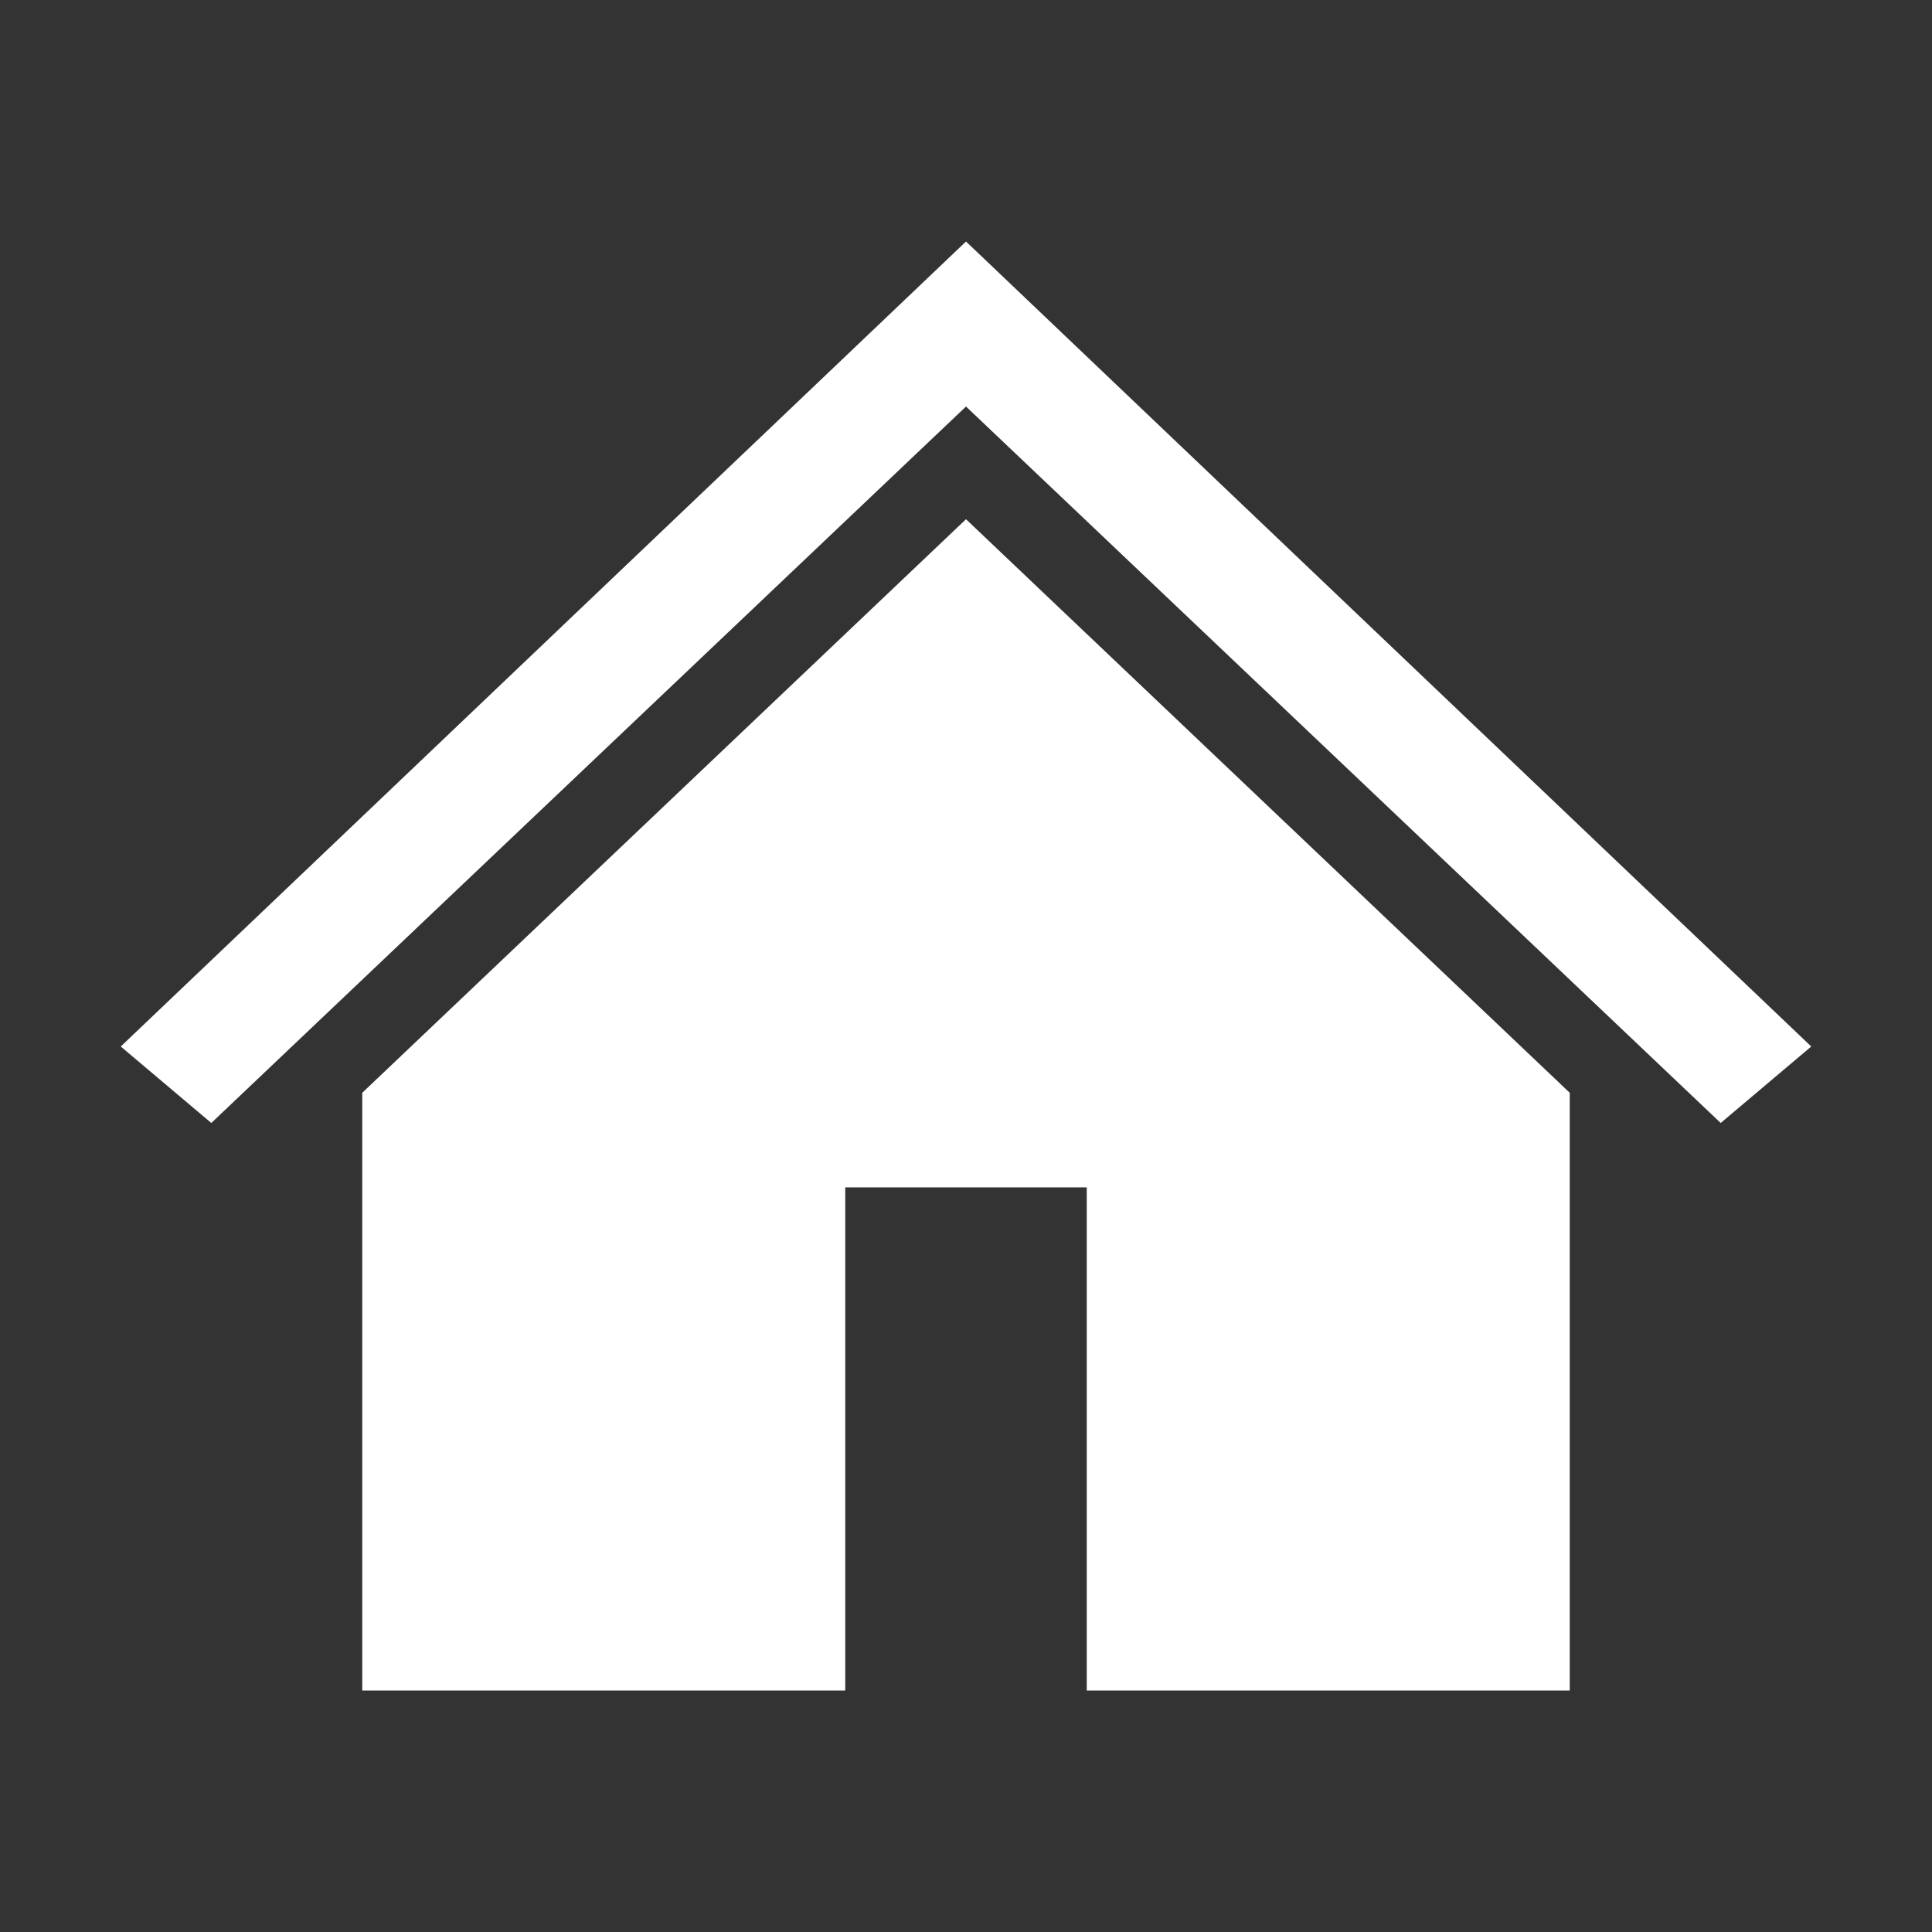
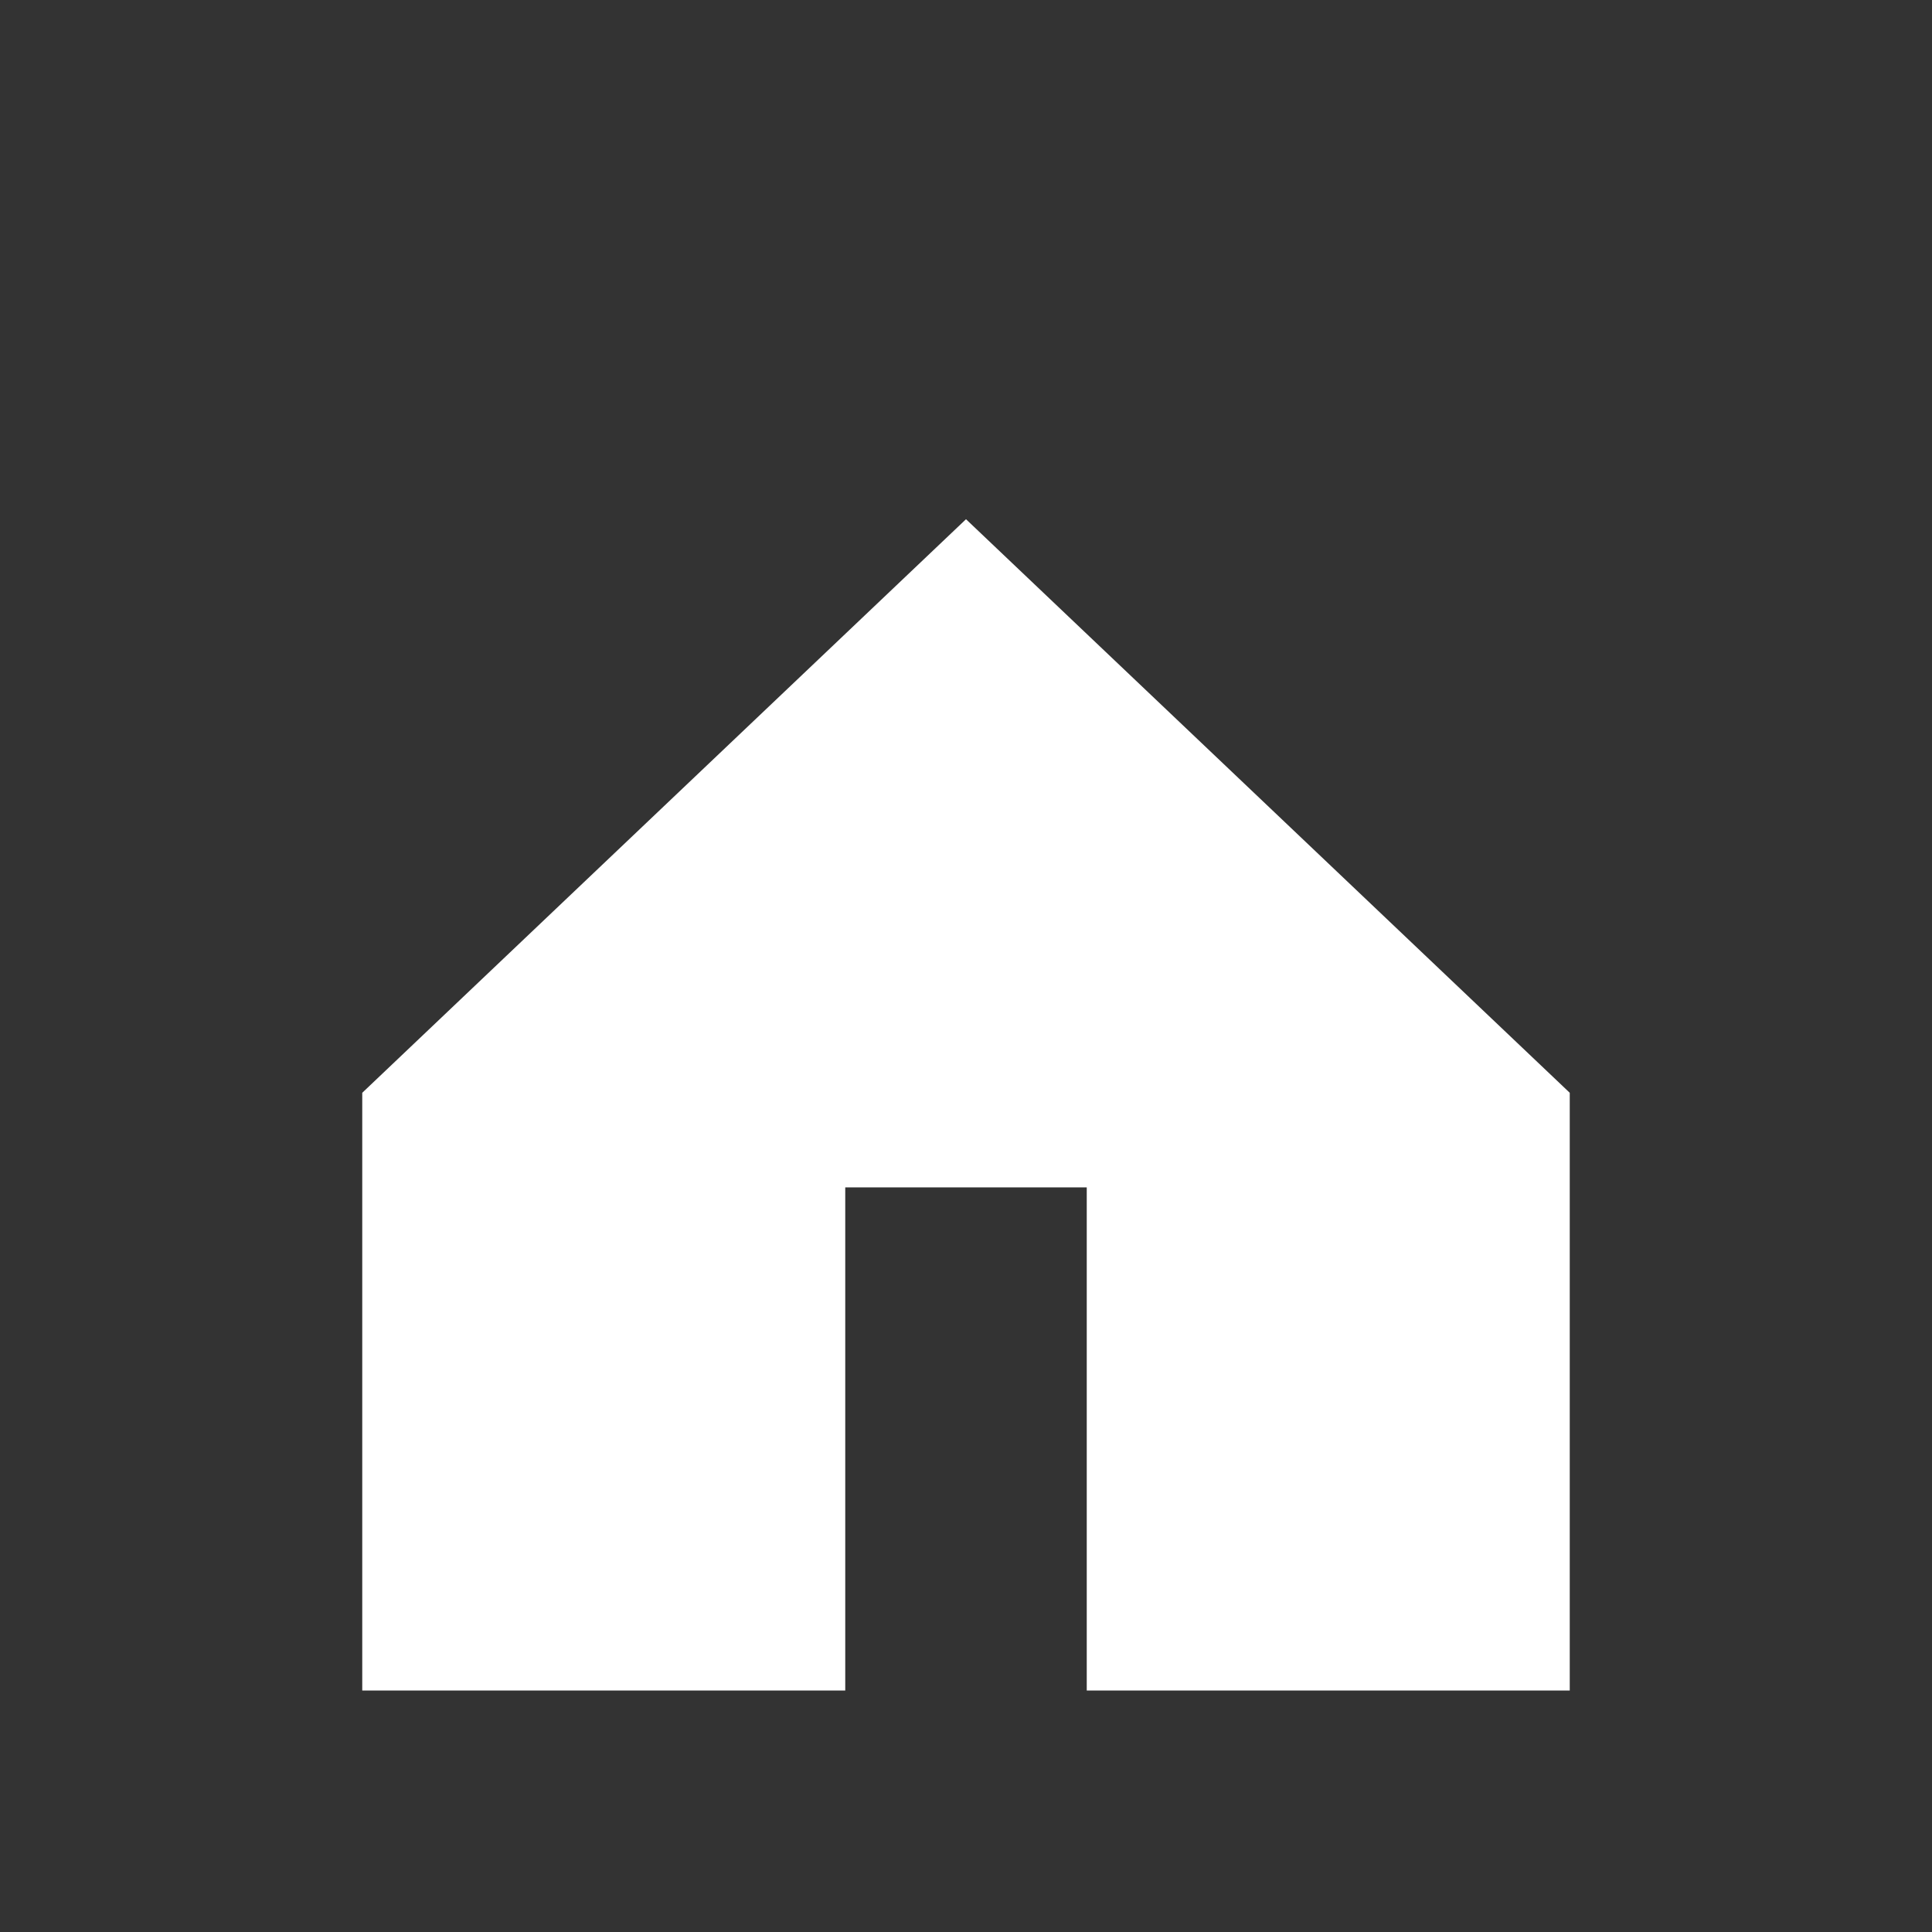
<svg xmlns="http://www.w3.org/2000/svg" width="96" height="96" xml:space="preserve">
  <rect width="100%" height="100%" fill="#333333" stroke="none" />
  <g transform="translate(-167 -174)">
-     <path d="M215 186 215 186 173 226 177.5 229.8 215 194.2 215 194.2 252.5 229.8 257 226Z" fill="#FFFFFF" />
    <path d="M185 228.3 185 258 209 258 209 233 221 233 221 258 245 258 245 228.3 215 199.8 185 228.3Z" fill="#FFFFFF" />
  </g>
</svg>